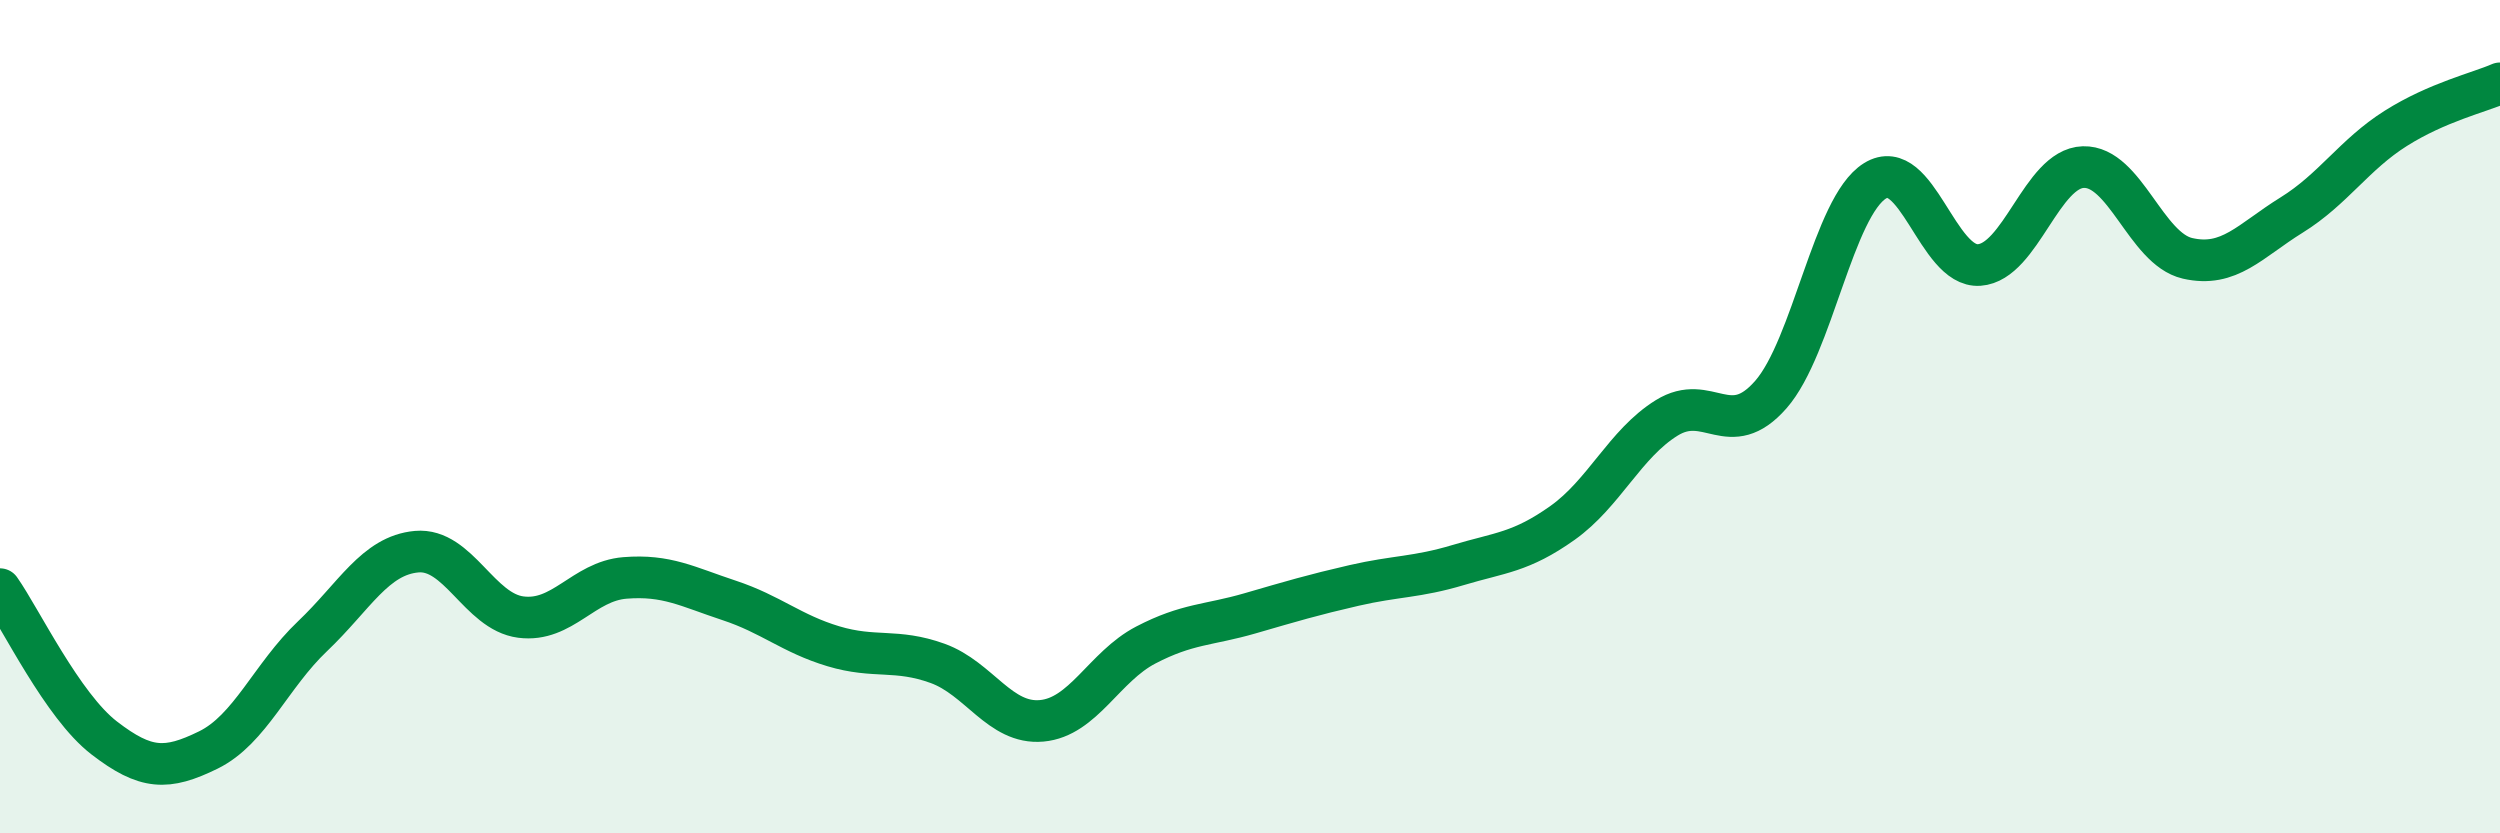
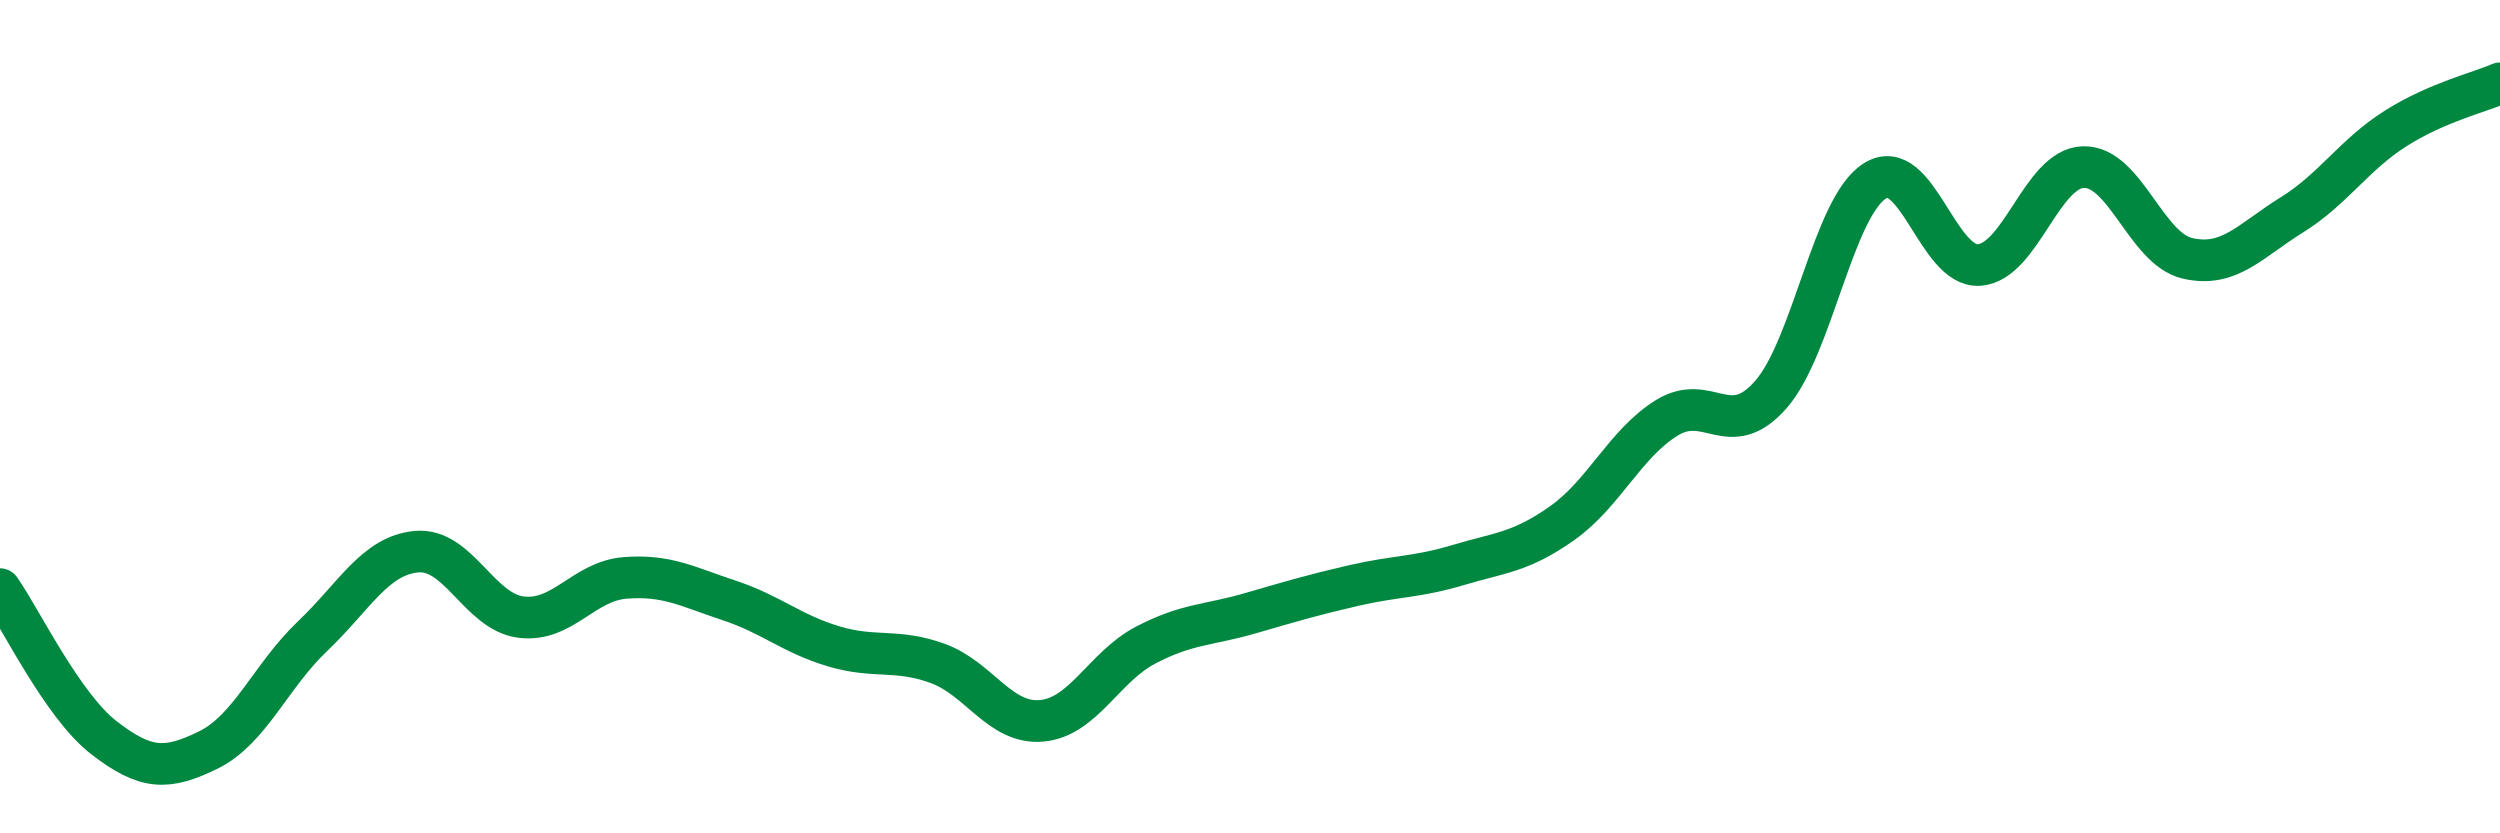
<svg xmlns="http://www.w3.org/2000/svg" width="60" height="20" viewBox="0 0 60 20">
-   <path d="M 0,14.14 C 0.5,14.85 1.5,16.94 2.5,17.71 C 3.5,18.48 4,18.49 5,18 C 6,17.51 6.5,16.22 7.5,15.27 C 8.5,14.32 9,13.33 10,13.24 C 11,13.15 11.5,14.68 12.5,14.81 C 13.5,14.94 14,13.95 15,13.87 C 16,13.79 16.5,14.08 17.5,14.41 C 18.5,14.74 19,15.21 20,15.51 C 21,15.81 21.5,15.56 22.5,15.92 C 23.5,16.28 24,17.39 25,17.3 C 26,17.21 26.5,16 27.5,15.48 C 28.5,14.96 29,15.01 30,14.72 C 31,14.43 31.5,14.28 32.5,14.05 C 33.5,13.82 34,13.86 35,13.56 C 36,13.26 36.5,13.26 37.5,12.55 C 38.5,11.84 39,10.65 40,10.03 C 41,9.41 41.5,10.61 42.5,9.47 C 43.5,8.33 44,4.96 45,4.34 C 46,3.72 46.5,6.43 47.5,6.36 C 48.5,6.29 49,4.04 50,4.01 C 51,3.98 51.5,5.97 52.5,6.2 C 53.5,6.43 54,5.78 55,5.16 C 56,4.54 56.5,3.71 57.5,3.08 C 58.5,2.45 59.5,2.22 60,2L60 20L0 20Z" fill="#008740" opacity="0.1" stroke-linecap="round" stroke-linejoin="round" />
  <path d="M 0,14.14 C 0.5,14.85 1.5,16.94 2.5,17.71 C 3.5,18.48 4,18.49 5,18 C 6,17.51 6.5,16.22 7.5,15.27 C 8.5,14.32 9,13.33 10,13.24 C 11,13.15 11.5,14.68 12.5,14.81 C 13.5,14.94 14,13.95 15,13.87 C 16,13.79 16.5,14.08 17.5,14.41 C 18.5,14.74 19,15.21 20,15.51 C 21,15.81 21.5,15.56 22.5,15.92 C 23.5,16.28 24,17.39 25,17.3 C 26,17.21 26.5,16 27.5,15.48 C 28.5,14.96 29,15.01 30,14.72 C 31,14.43 31.5,14.28 32.5,14.05 C 33.5,13.82 34,13.86 35,13.56 C 36,13.26 36.5,13.26 37.5,12.55 C 38.5,11.84 39,10.65 40,10.03 C 41,9.41 41.5,10.61 42.5,9.47 C 43.5,8.33 44,4.96 45,4.34 C 46,3.72 46.5,6.43 47.5,6.36 C 48.5,6.29 49,4.04 50,4.01 C 51,3.98 51.5,5.97 52.5,6.2 C 53.5,6.43 54,5.78 55,5.16 C 56,4.54 56.5,3.71 57.5,3.08 C 58.5,2.45 59.5,2.22 60,2" stroke="#008740" stroke-width="1" fill="none" stroke-linecap="round" stroke-linejoin="round" />
</svg>